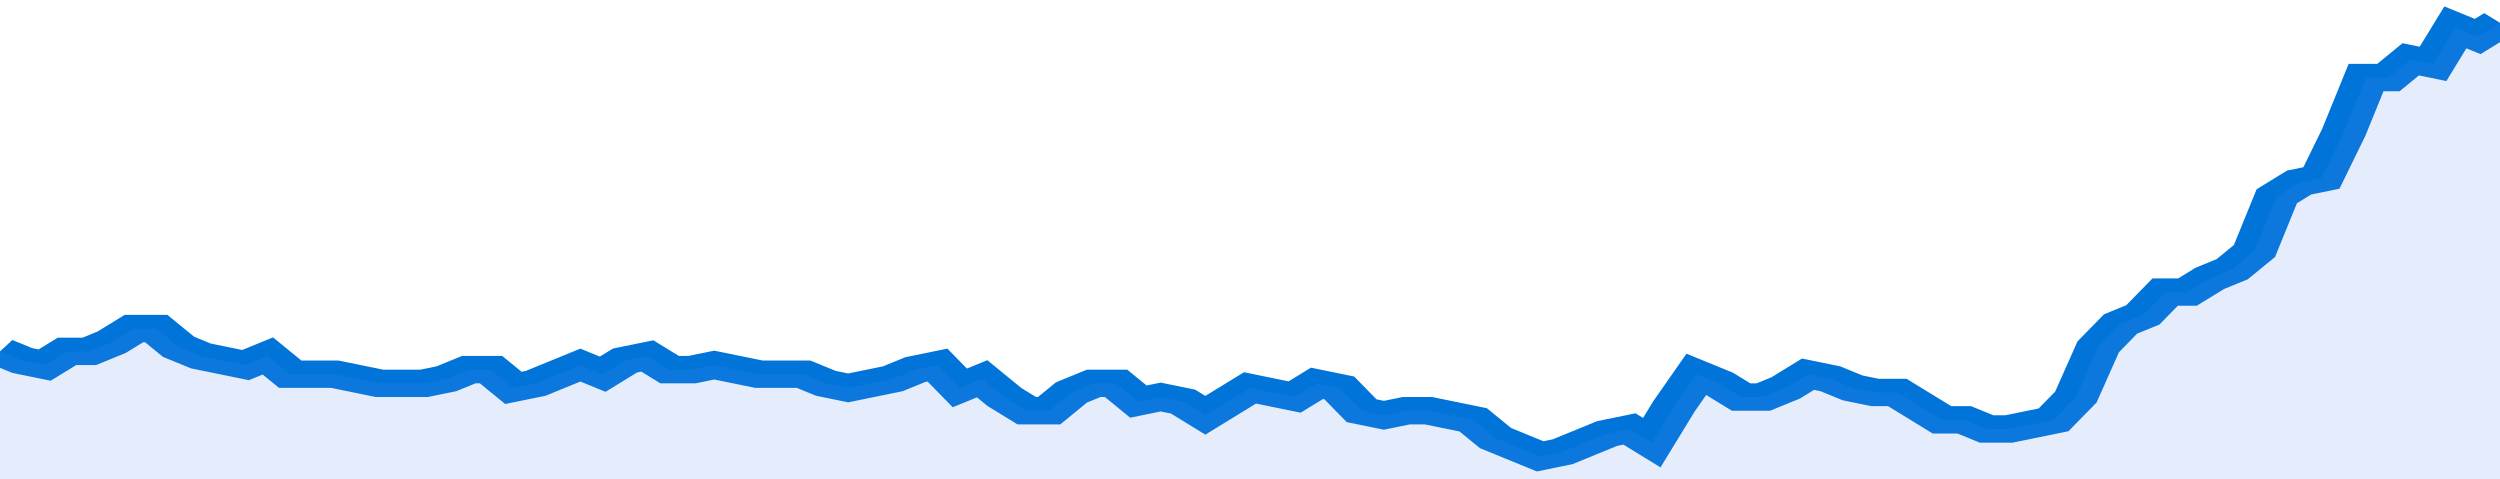
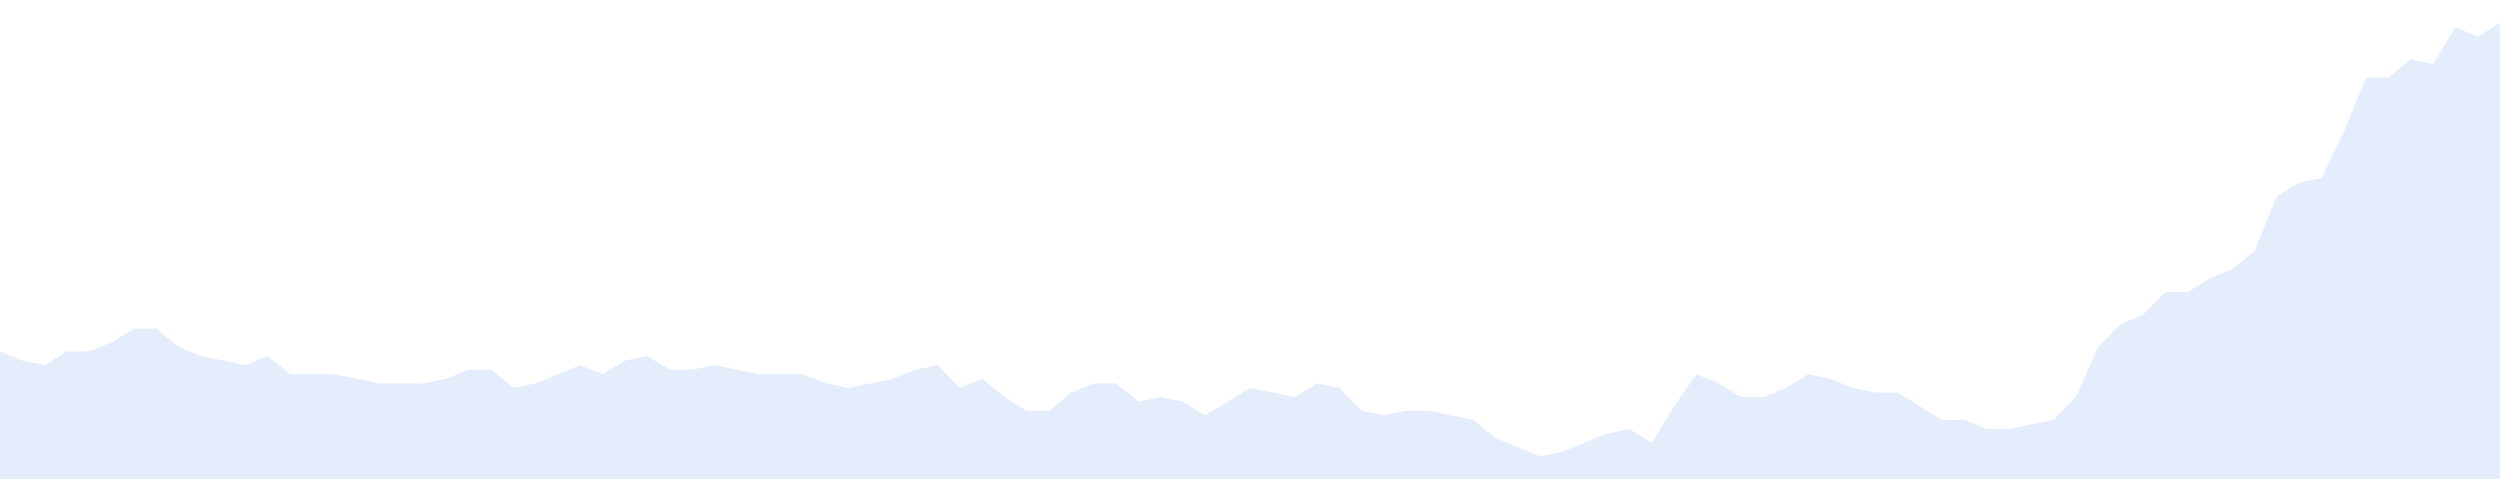
<svg xmlns="http://www.w3.org/2000/svg" viewBox="0 0 336 105" width="120" height="23" preserveAspectRatio="none">
-   <polyline fill="none" stroke="#0074d9" stroke-width="6" points="0, 77 3, 79 6, 80 9, 77 12, 77 15, 75 18, 72 21, 72 24, 76 27, 78 30, 79 33, 80 36, 78 39, 82 42, 82 45, 82 48, 83 51, 84 54, 84 57, 84 60, 83 63, 81 66, 81 69, 85 72, 84 75, 82 78, 80 81, 82 84, 79 87, 78 90, 81 93, 81 96, 80 99, 81 102, 82 105, 82 108, 82 111, 84 114, 85 117, 84 120, 83 123, 81 126, 80 129, 85 132, 83 135, 87 138, 90 141, 90 144, 86 147, 84 150, 84 153, 88 156, 87 159, 88 162, 91 165, 88 168, 85 171, 86 174, 87 177, 84 180, 85 183, 90 186, 91 189, 90 192, 90 195, 91 198, 92 201, 96 204, 98 207, 100 210, 99 213, 97 216, 95 219, 94 222, 97 225, 89 228, 82 231, 84 234, 87 237, 87 240, 85 243, 82 246, 83 249, 85 252, 86 255, 86 258, 89 261, 92 264, 92 267, 94 270, 94 273, 93 276, 92 279, 87 282, 76 285, 71 288, 69 291, 64 294, 64 297, 61 300, 59 303, 55 306, 43 309, 40 312, 39 315, 29 318, 17 321, 17 324, 13 327, 14 330, 6 333, 8 336, 5 336, 5 "> </polyline>
  <polygon fill="#5085ec" opacity="0.15" points="0, 105 0, 77 3, 79 6, 80 9, 77 12, 77 15, 75 18, 72 21, 72 24, 76 27, 78 30, 79 33, 80 36, 78 39, 82 42, 82 45, 82 48, 83 51, 84 54, 84 57, 84 60, 83 63, 81 66, 81 69, 85 72, 84 75, 82 78, 80 81, 82 84, 79 87, 78 90, 81 93, 81 96, 80 99, 81 102, 82 105, 82 108, 82 111, 84 114, 85 117, 84 120, 83 123, 81 126, 80 129, 85 132, 83 135, 87 138, 90 141, 90 144, 86 147, 84 150, 84 153, 88 156, 87 159, 88 162, 91 165, 88 168, 85 171, 86 174, 87 177, 84 180, 85 183, 90 186, 91 189, 90 192, 90 195, 91 198, 92 201, 96 204, 98 207, 100 210, 99 213, 97 216, 95 219, 94 222, 97 225, 89 228, 82 231, 84 234, 87 237, 87 240, 85 243, 82 246, 83 249, 85 252, 86 255, 86 258, 89 261, 92 264, 92 267, 94 270, 94 273, 93 276, 92 279, 87 282, 76 285, 71 288, 69 291, 64 294, 64 297, 61 300, 59 303, 55 306, 43 309, 40 312, 39 315, 29 318, 17 321, 17 324, 13 327, 14 330, 6 333, 8 336, 5 336, 105 " />
</svg>